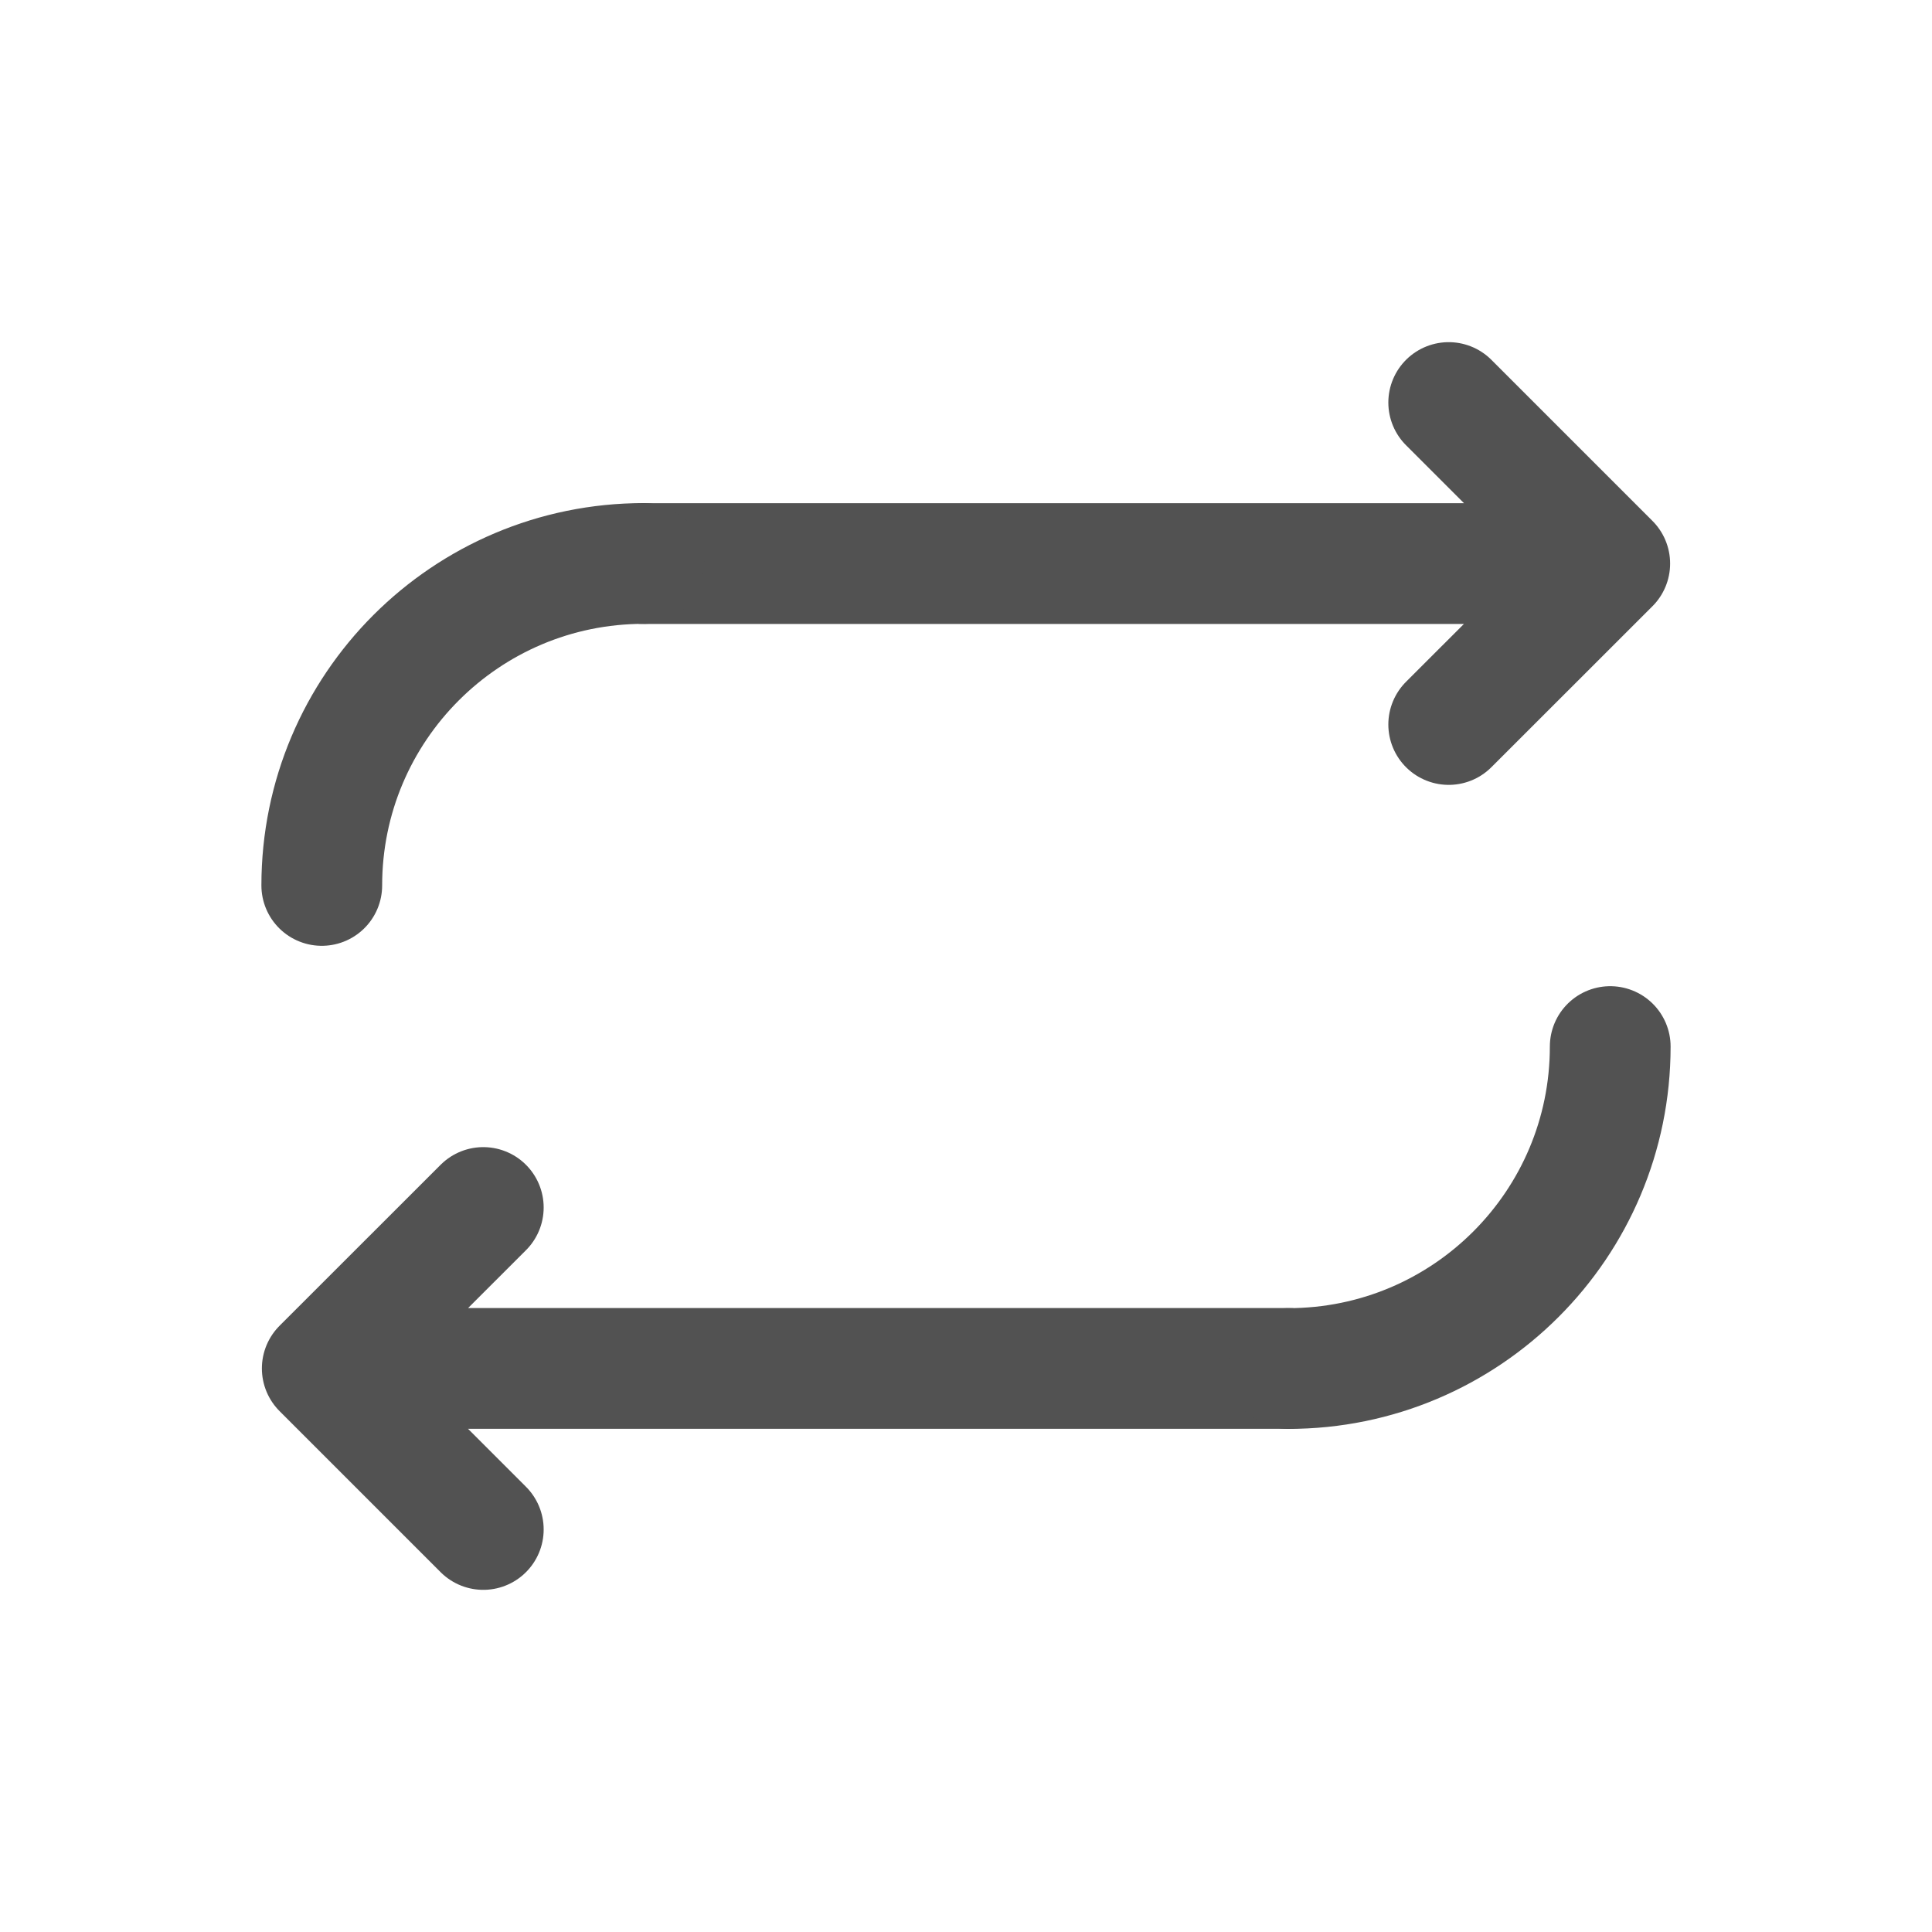
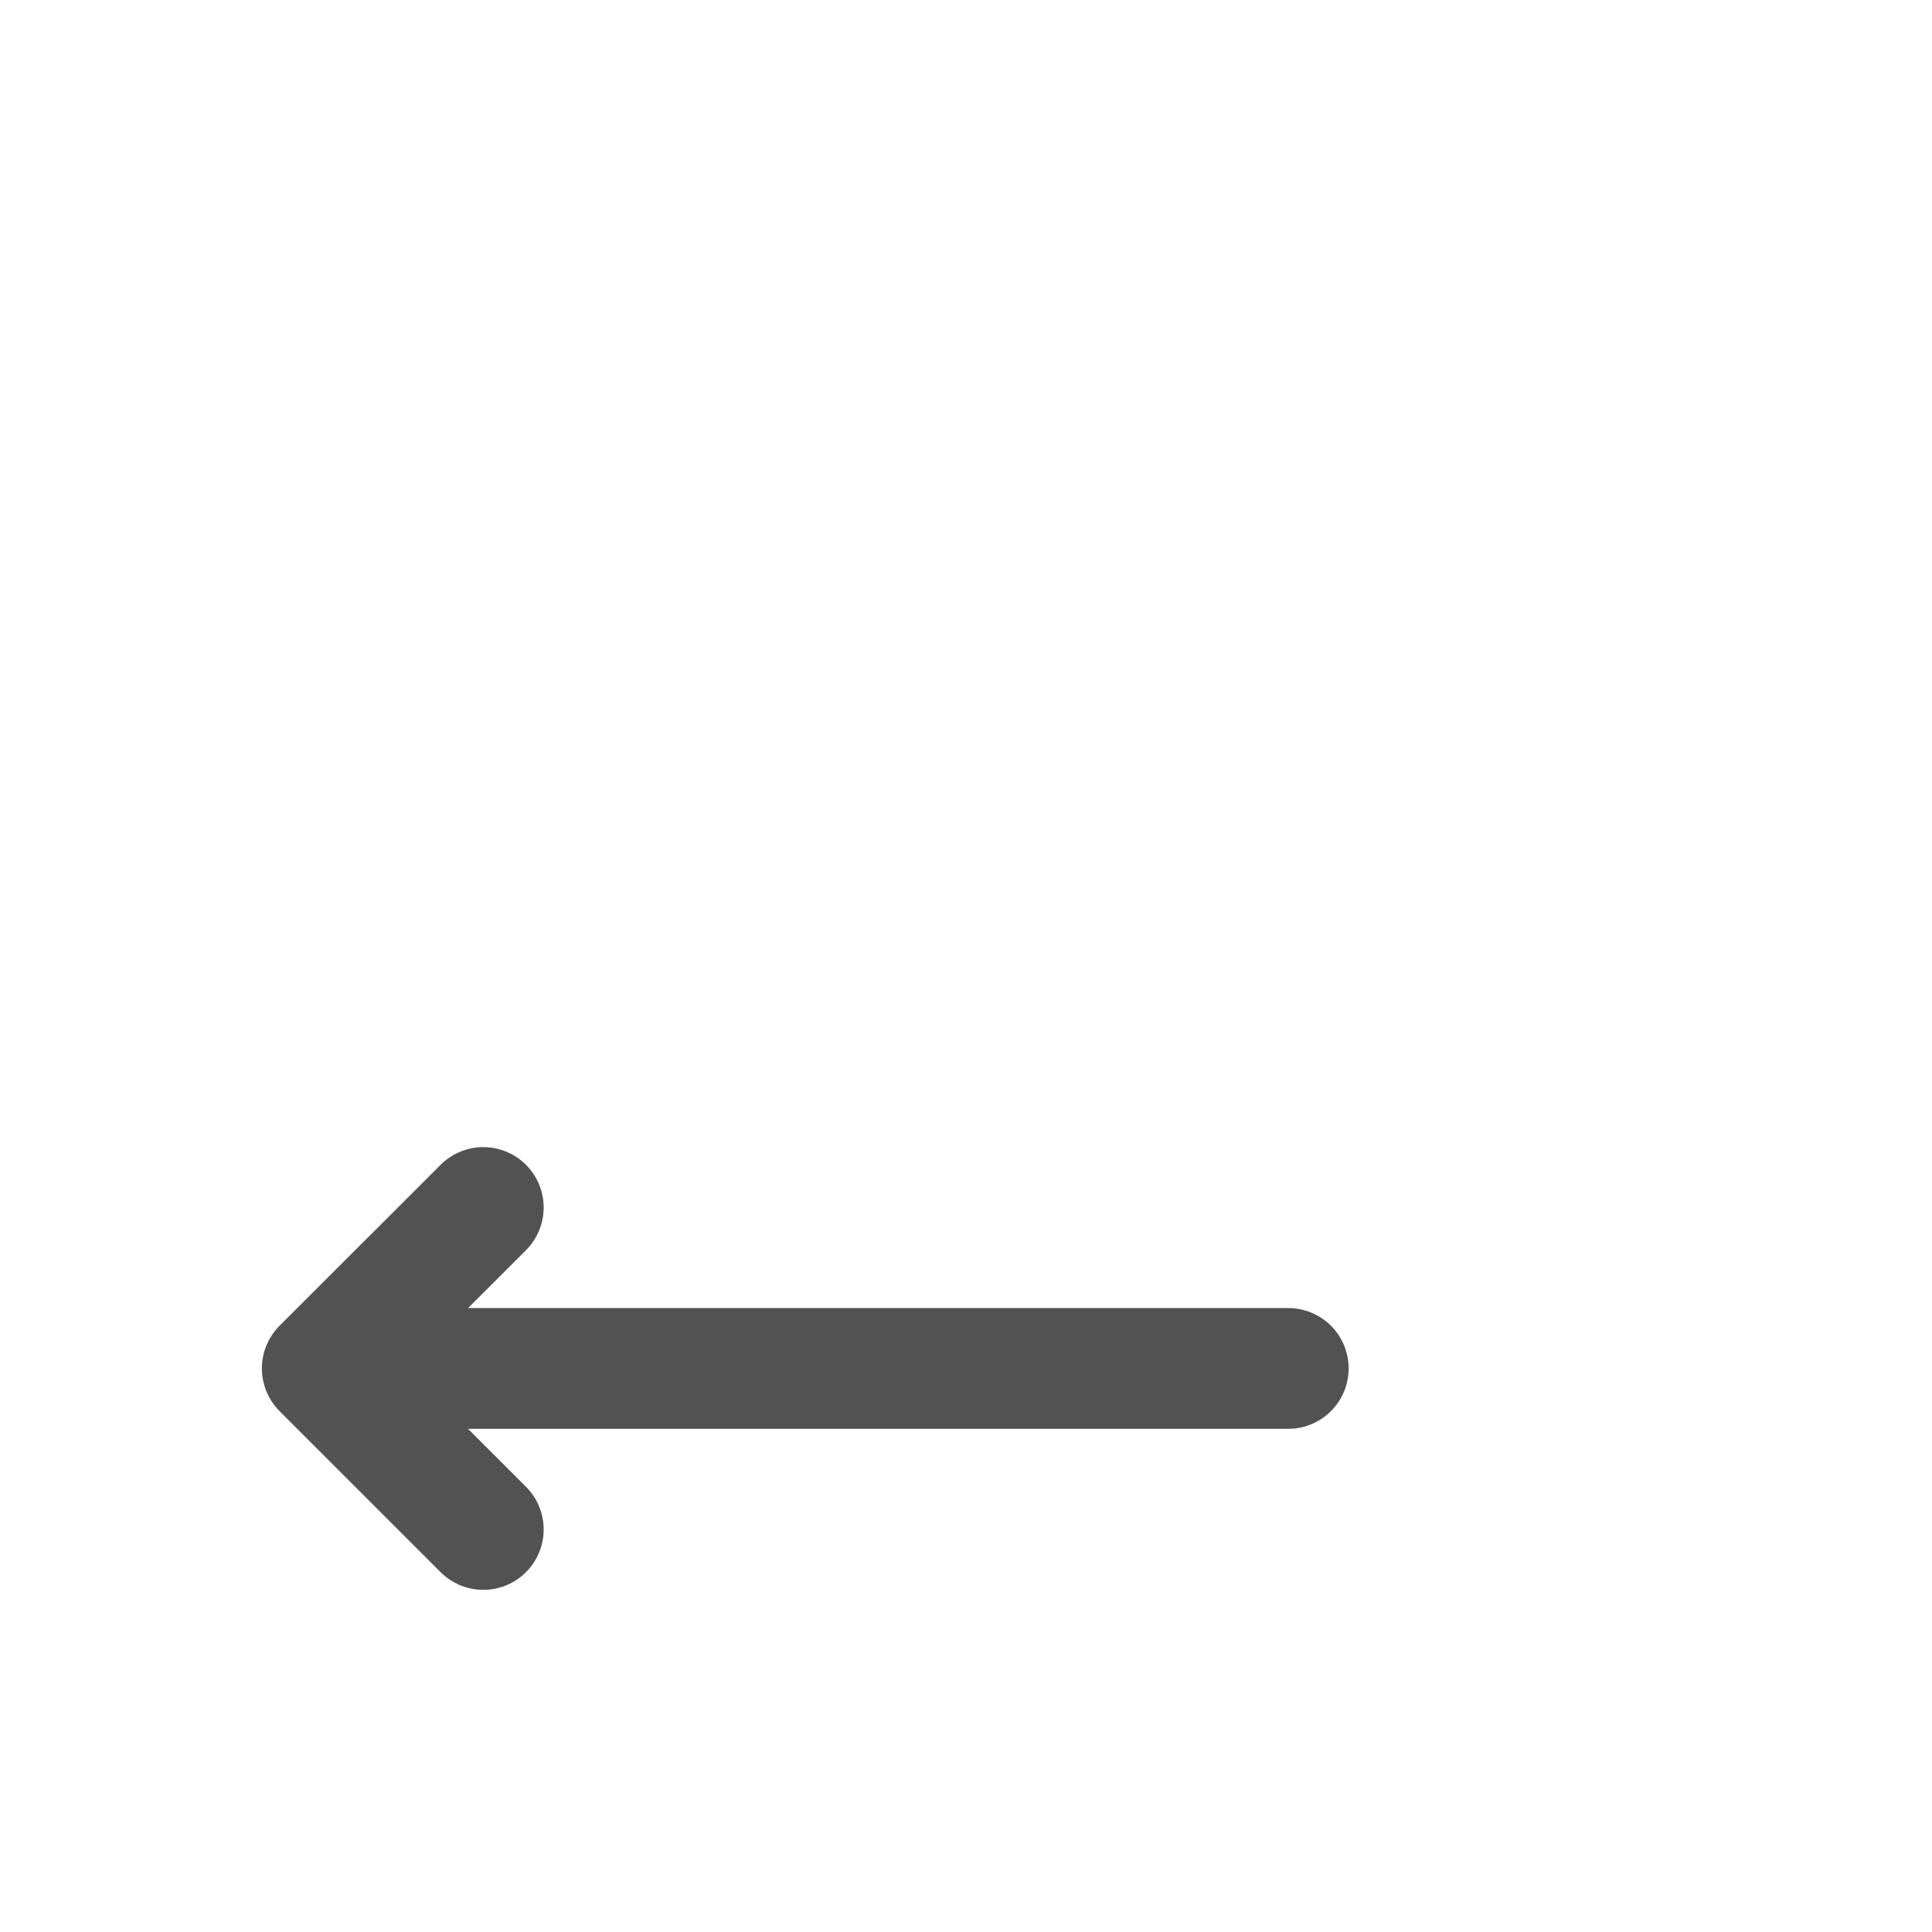
<svg xmlns="http://www.w3.org/2000/svg" viewBox="0 0 20 20" fill="none">
-   <path d="M14.997 4.167L16.664 5.834M16.664 5.834L14.997 7.5M16.664 5.834H6.664" stroke="#525252" stroke-width="1.25" stroke-linecap="round" stroke-linejoin="round" />
  <path d="M5.003 15.833L3.336 14.166M3.336 14.166L5.003 12.5M3.336 14.166L13.336 14.166" stroke="#525252" stroke-width="1.25" stroke-linecap="round" stroke-linejoin="round" />
-   <path d="M3.331 9.166C3.331 7.325 4.823 5.833 6.664 5.833" stroke="#525252" stroke-width="1.25" stroke-linecap="round" />
-   <path d="M16.669 10.834C16.669 12.675 15.177 14.167 13.336 14.167" stroke="#525252" stroke-width="1.25" stroke-linecap="round" />
</svg>